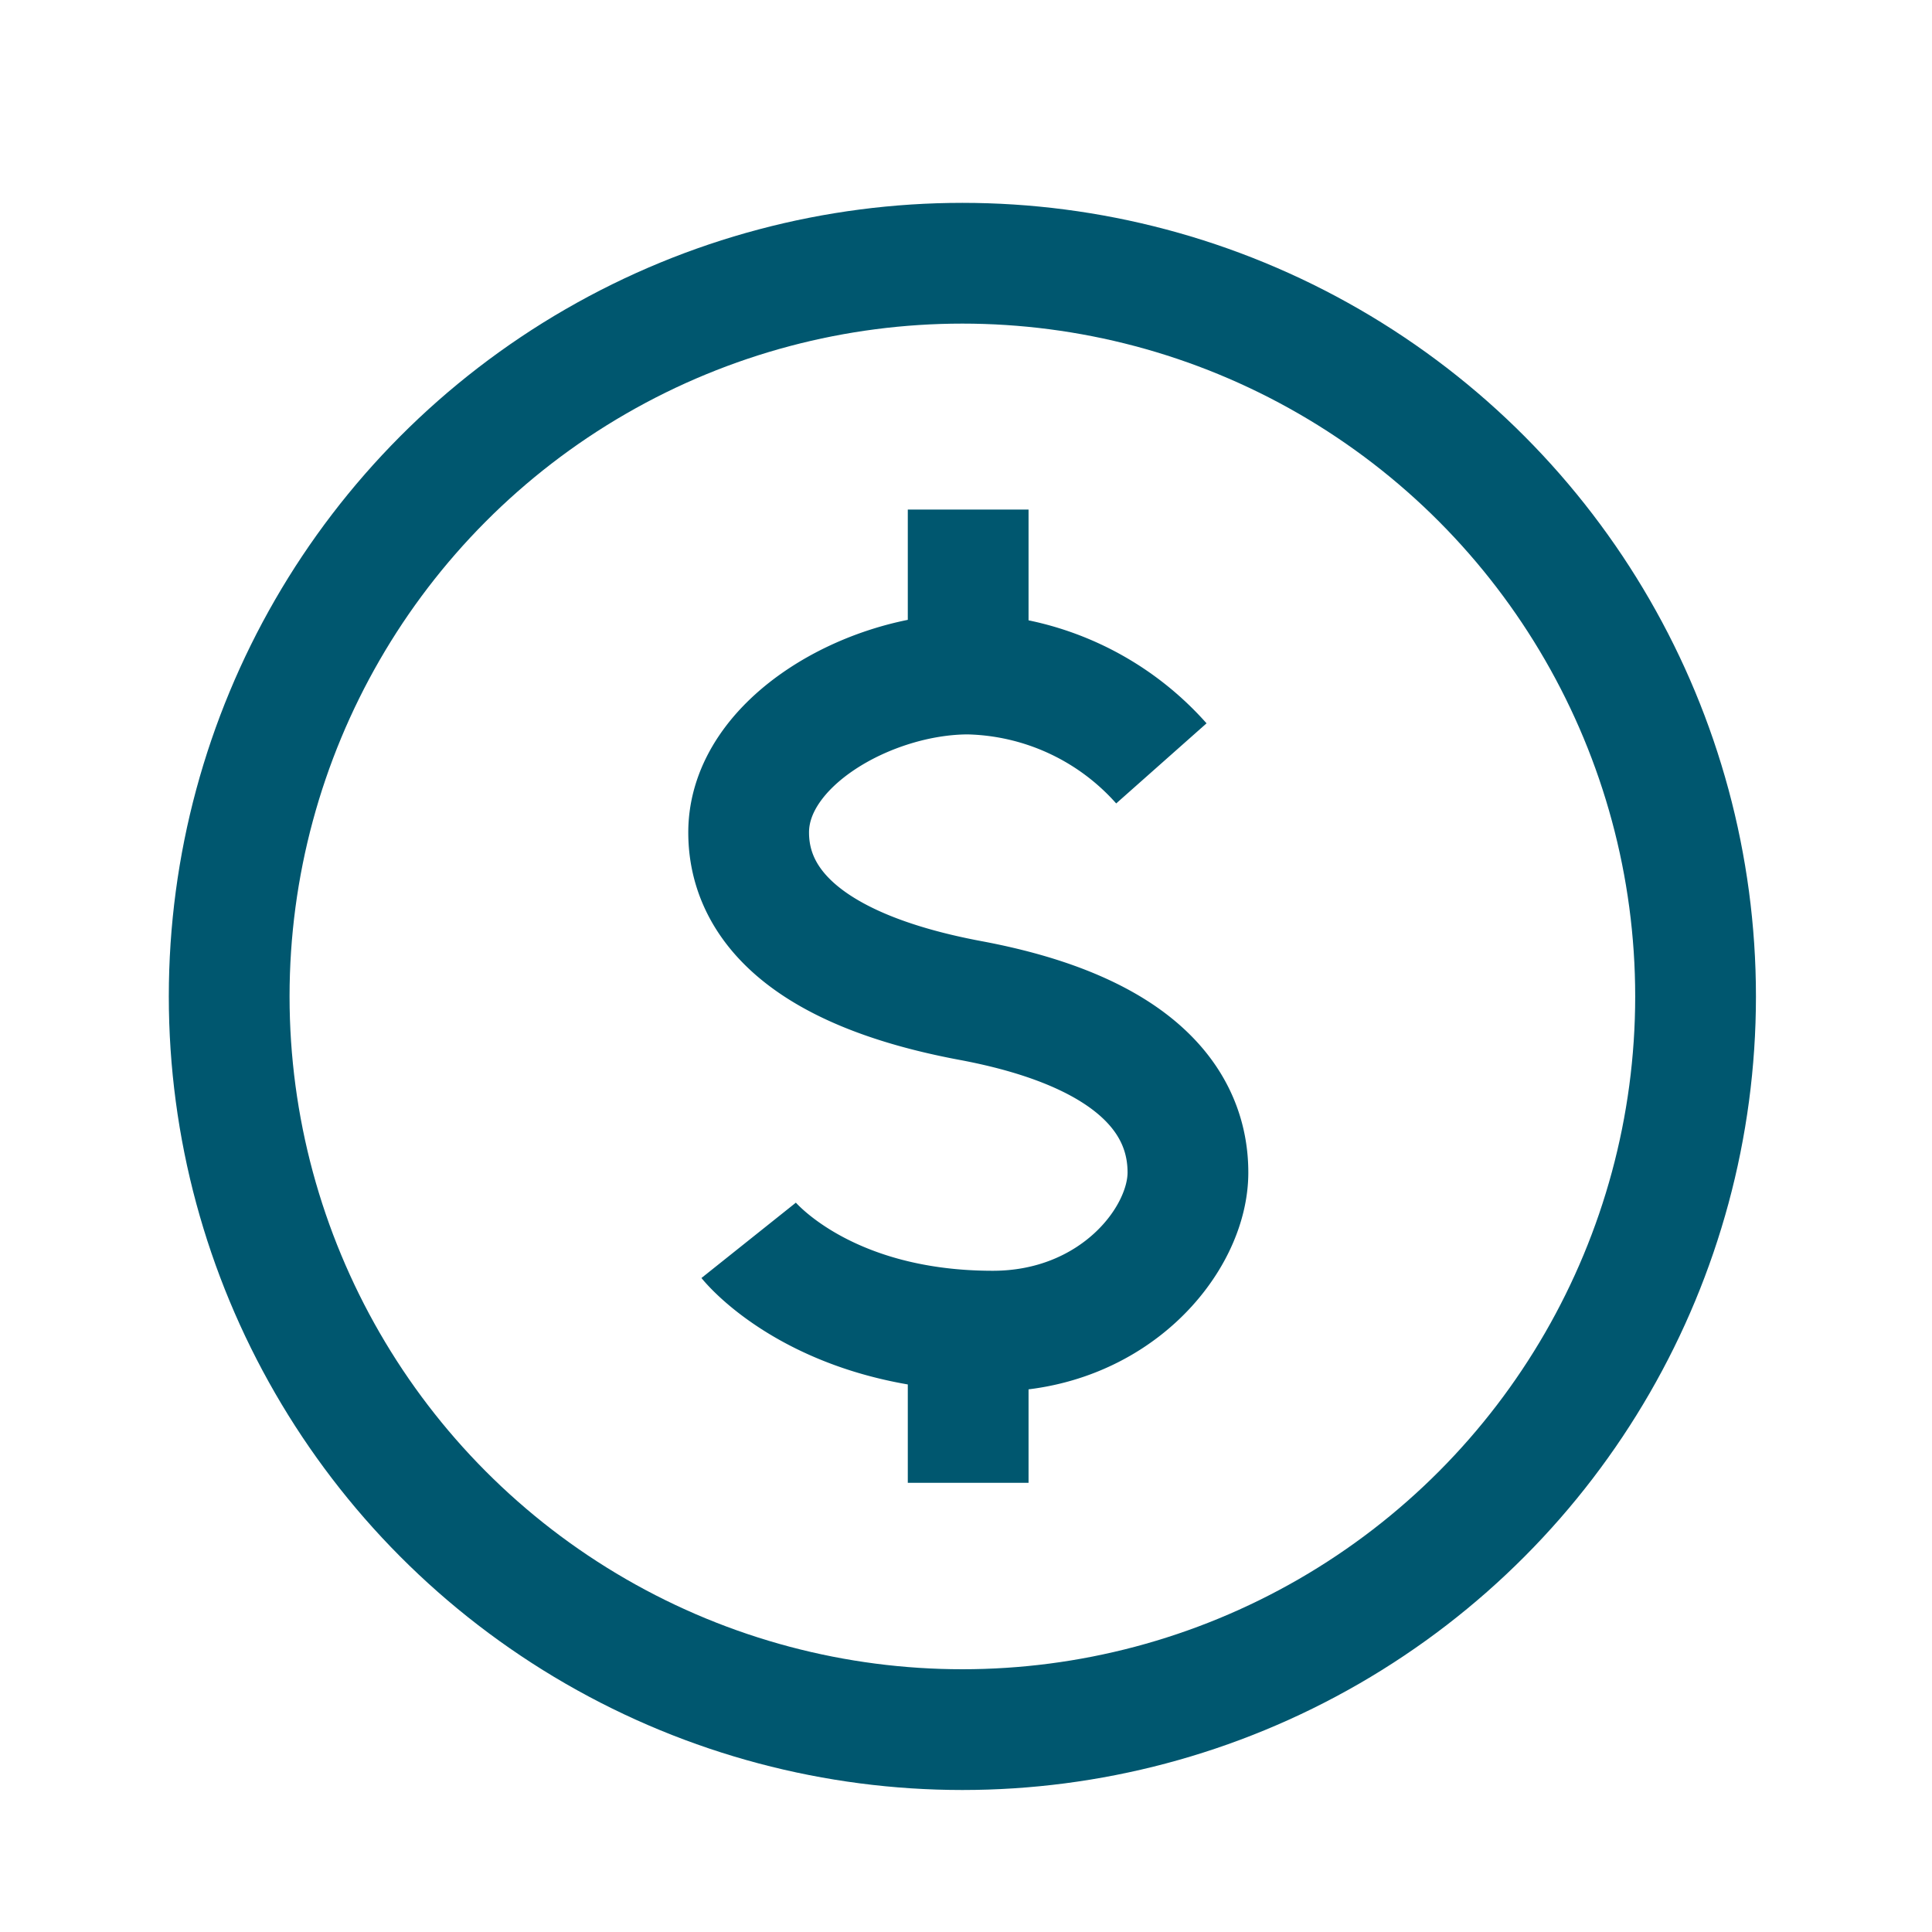
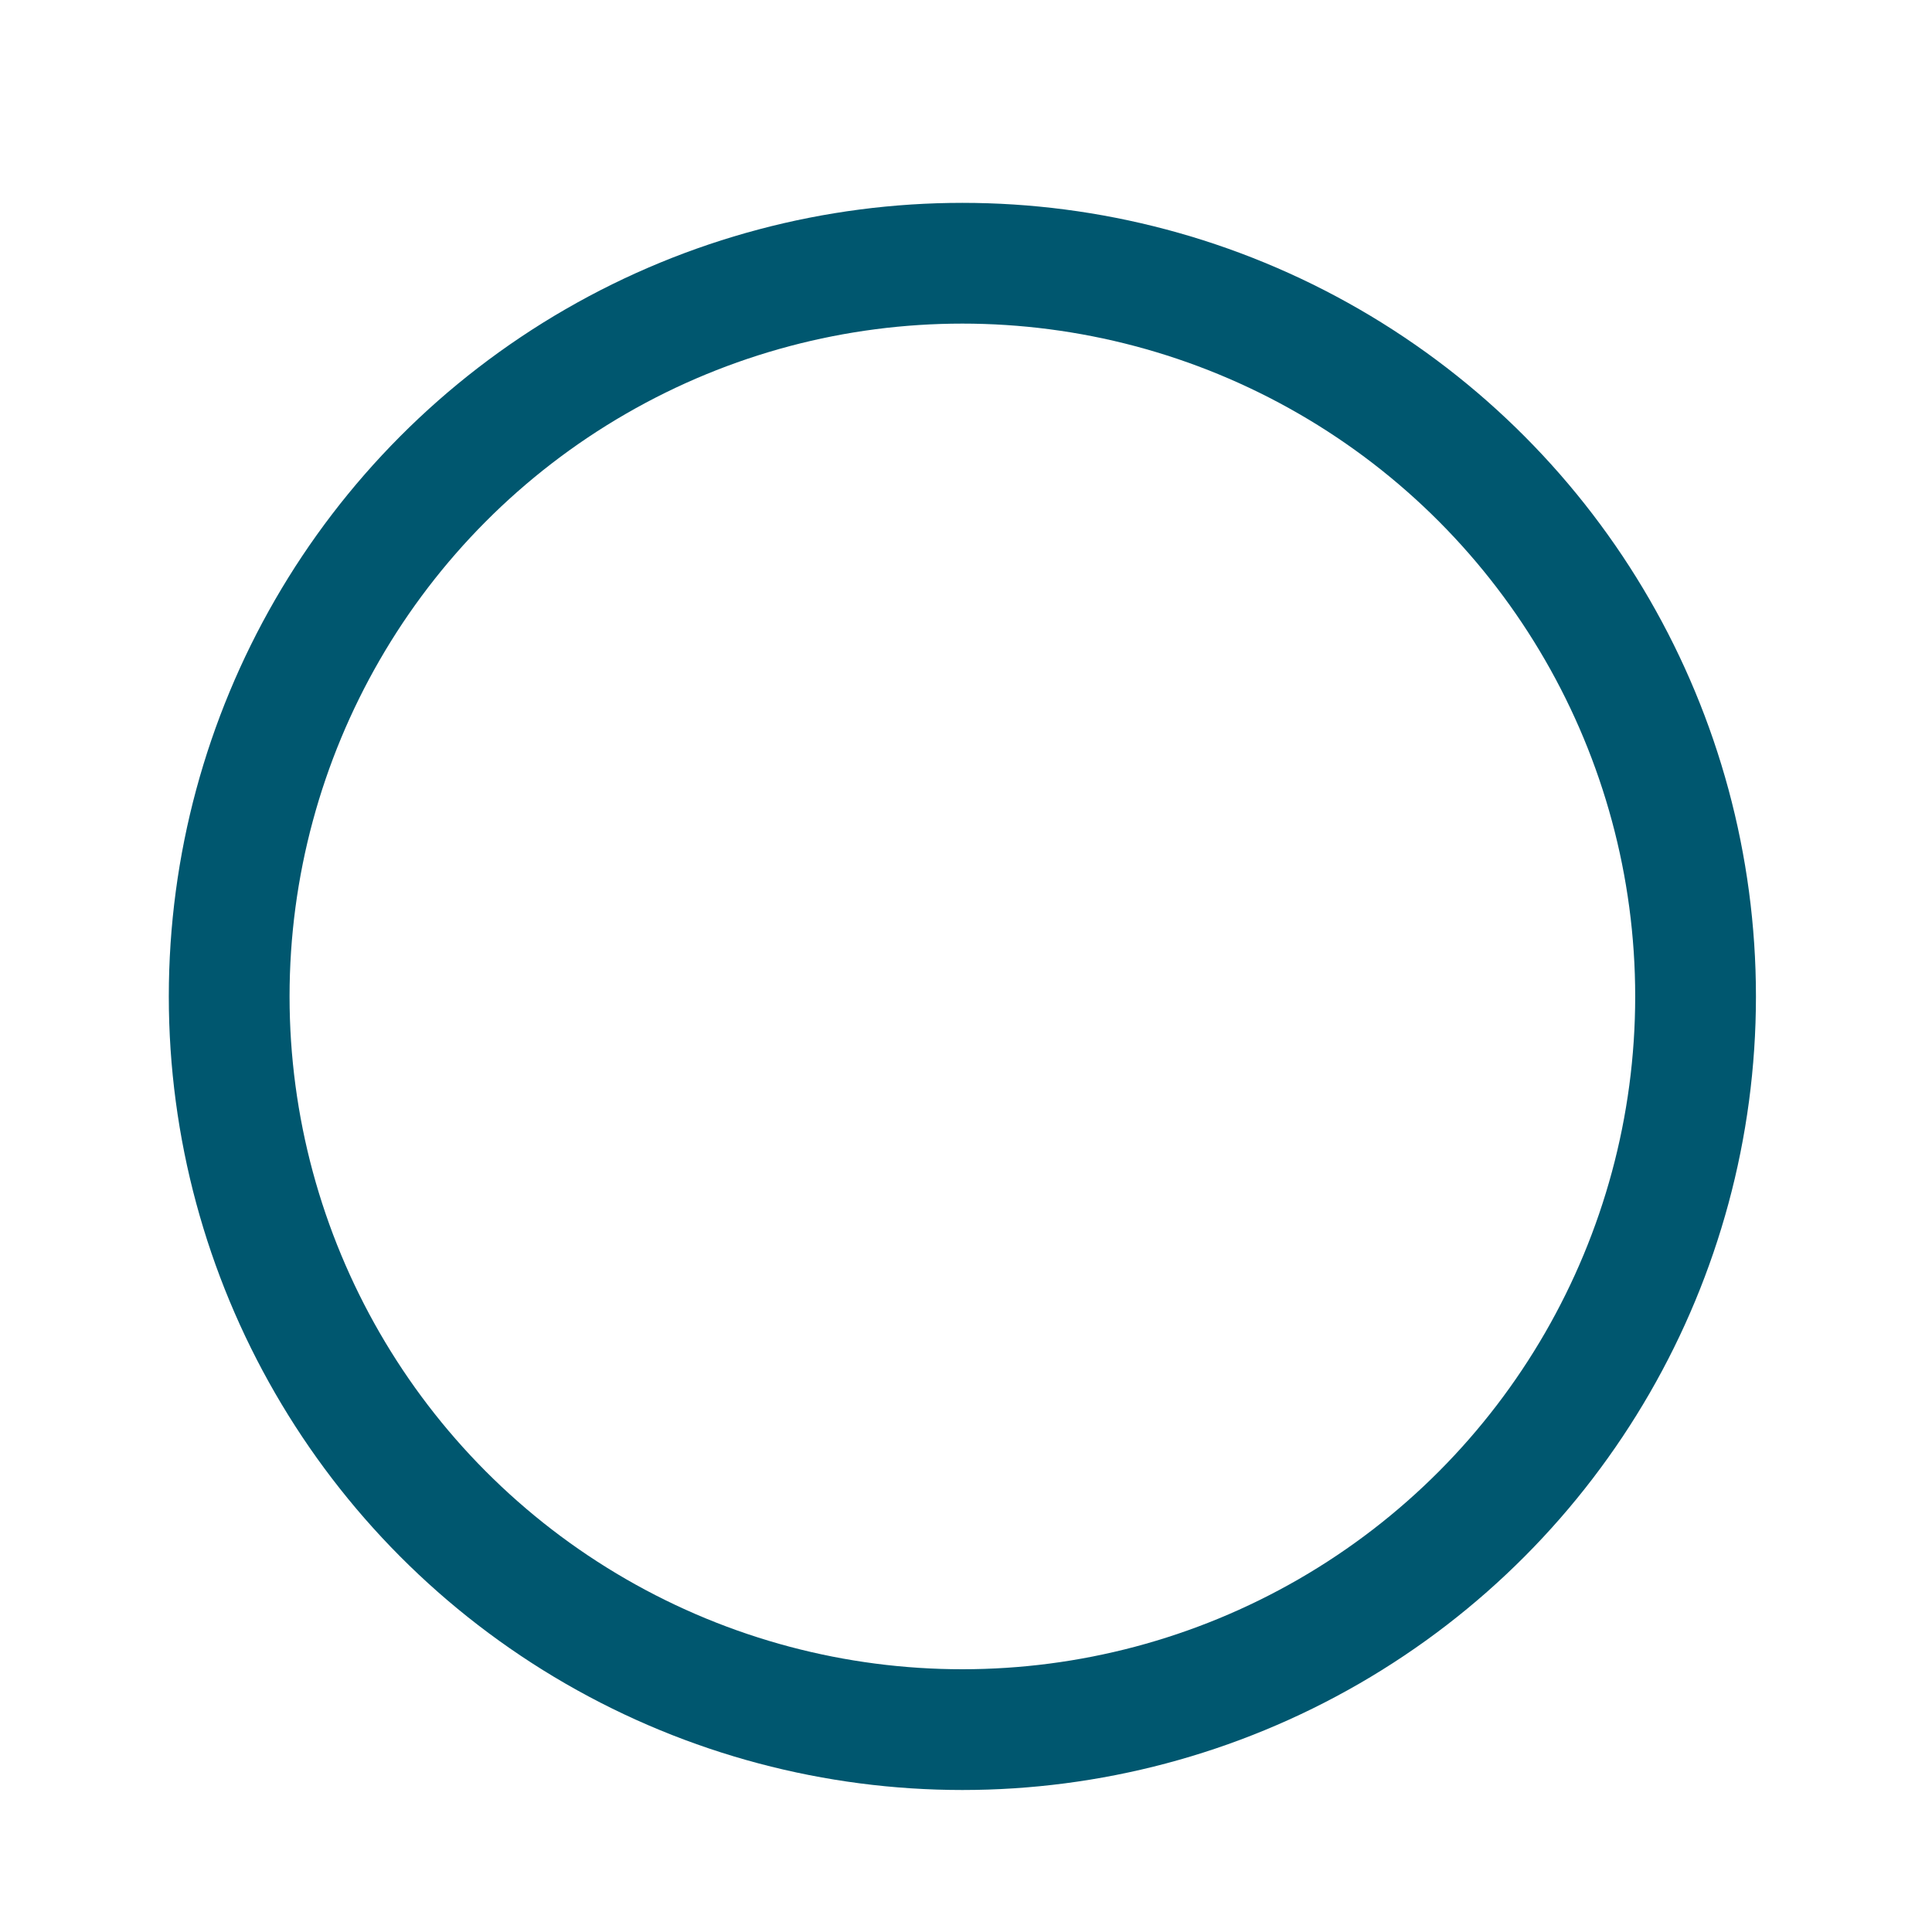
<svg xmlns="http://www.w3.org/2000/svg" id="Layer_1" data-name="Layer 1" viewBox="0 0 80 80">
  <defs>
    <style>.cls-1{fill:none;stroke:#00576f;stroke-miterlimit:10;stroke-width:5px;}</style>
  </defs>
  <circle class="cls-1" cx="39.85" cy="41.26" r="30.36" />
-   <path class="cls-1" d="M31,51.36s3,3.76,10.11,3.76c5,0,8.08-3.76,8.08-6.57s-2-5.81-9-7.12S31,37.29,31,34.47c0-3.75,5-6.56,9.09-6.56a11,11,0,0,1,8,3.7" />
-   <line class="cls-1" x1="40.09" y1="21.1" x2="40.09" y2="27.38" />
-   <line class="cls-1" x1="40.09" y1="55.12" x2="40.09" y2="61.4" />
</svg>